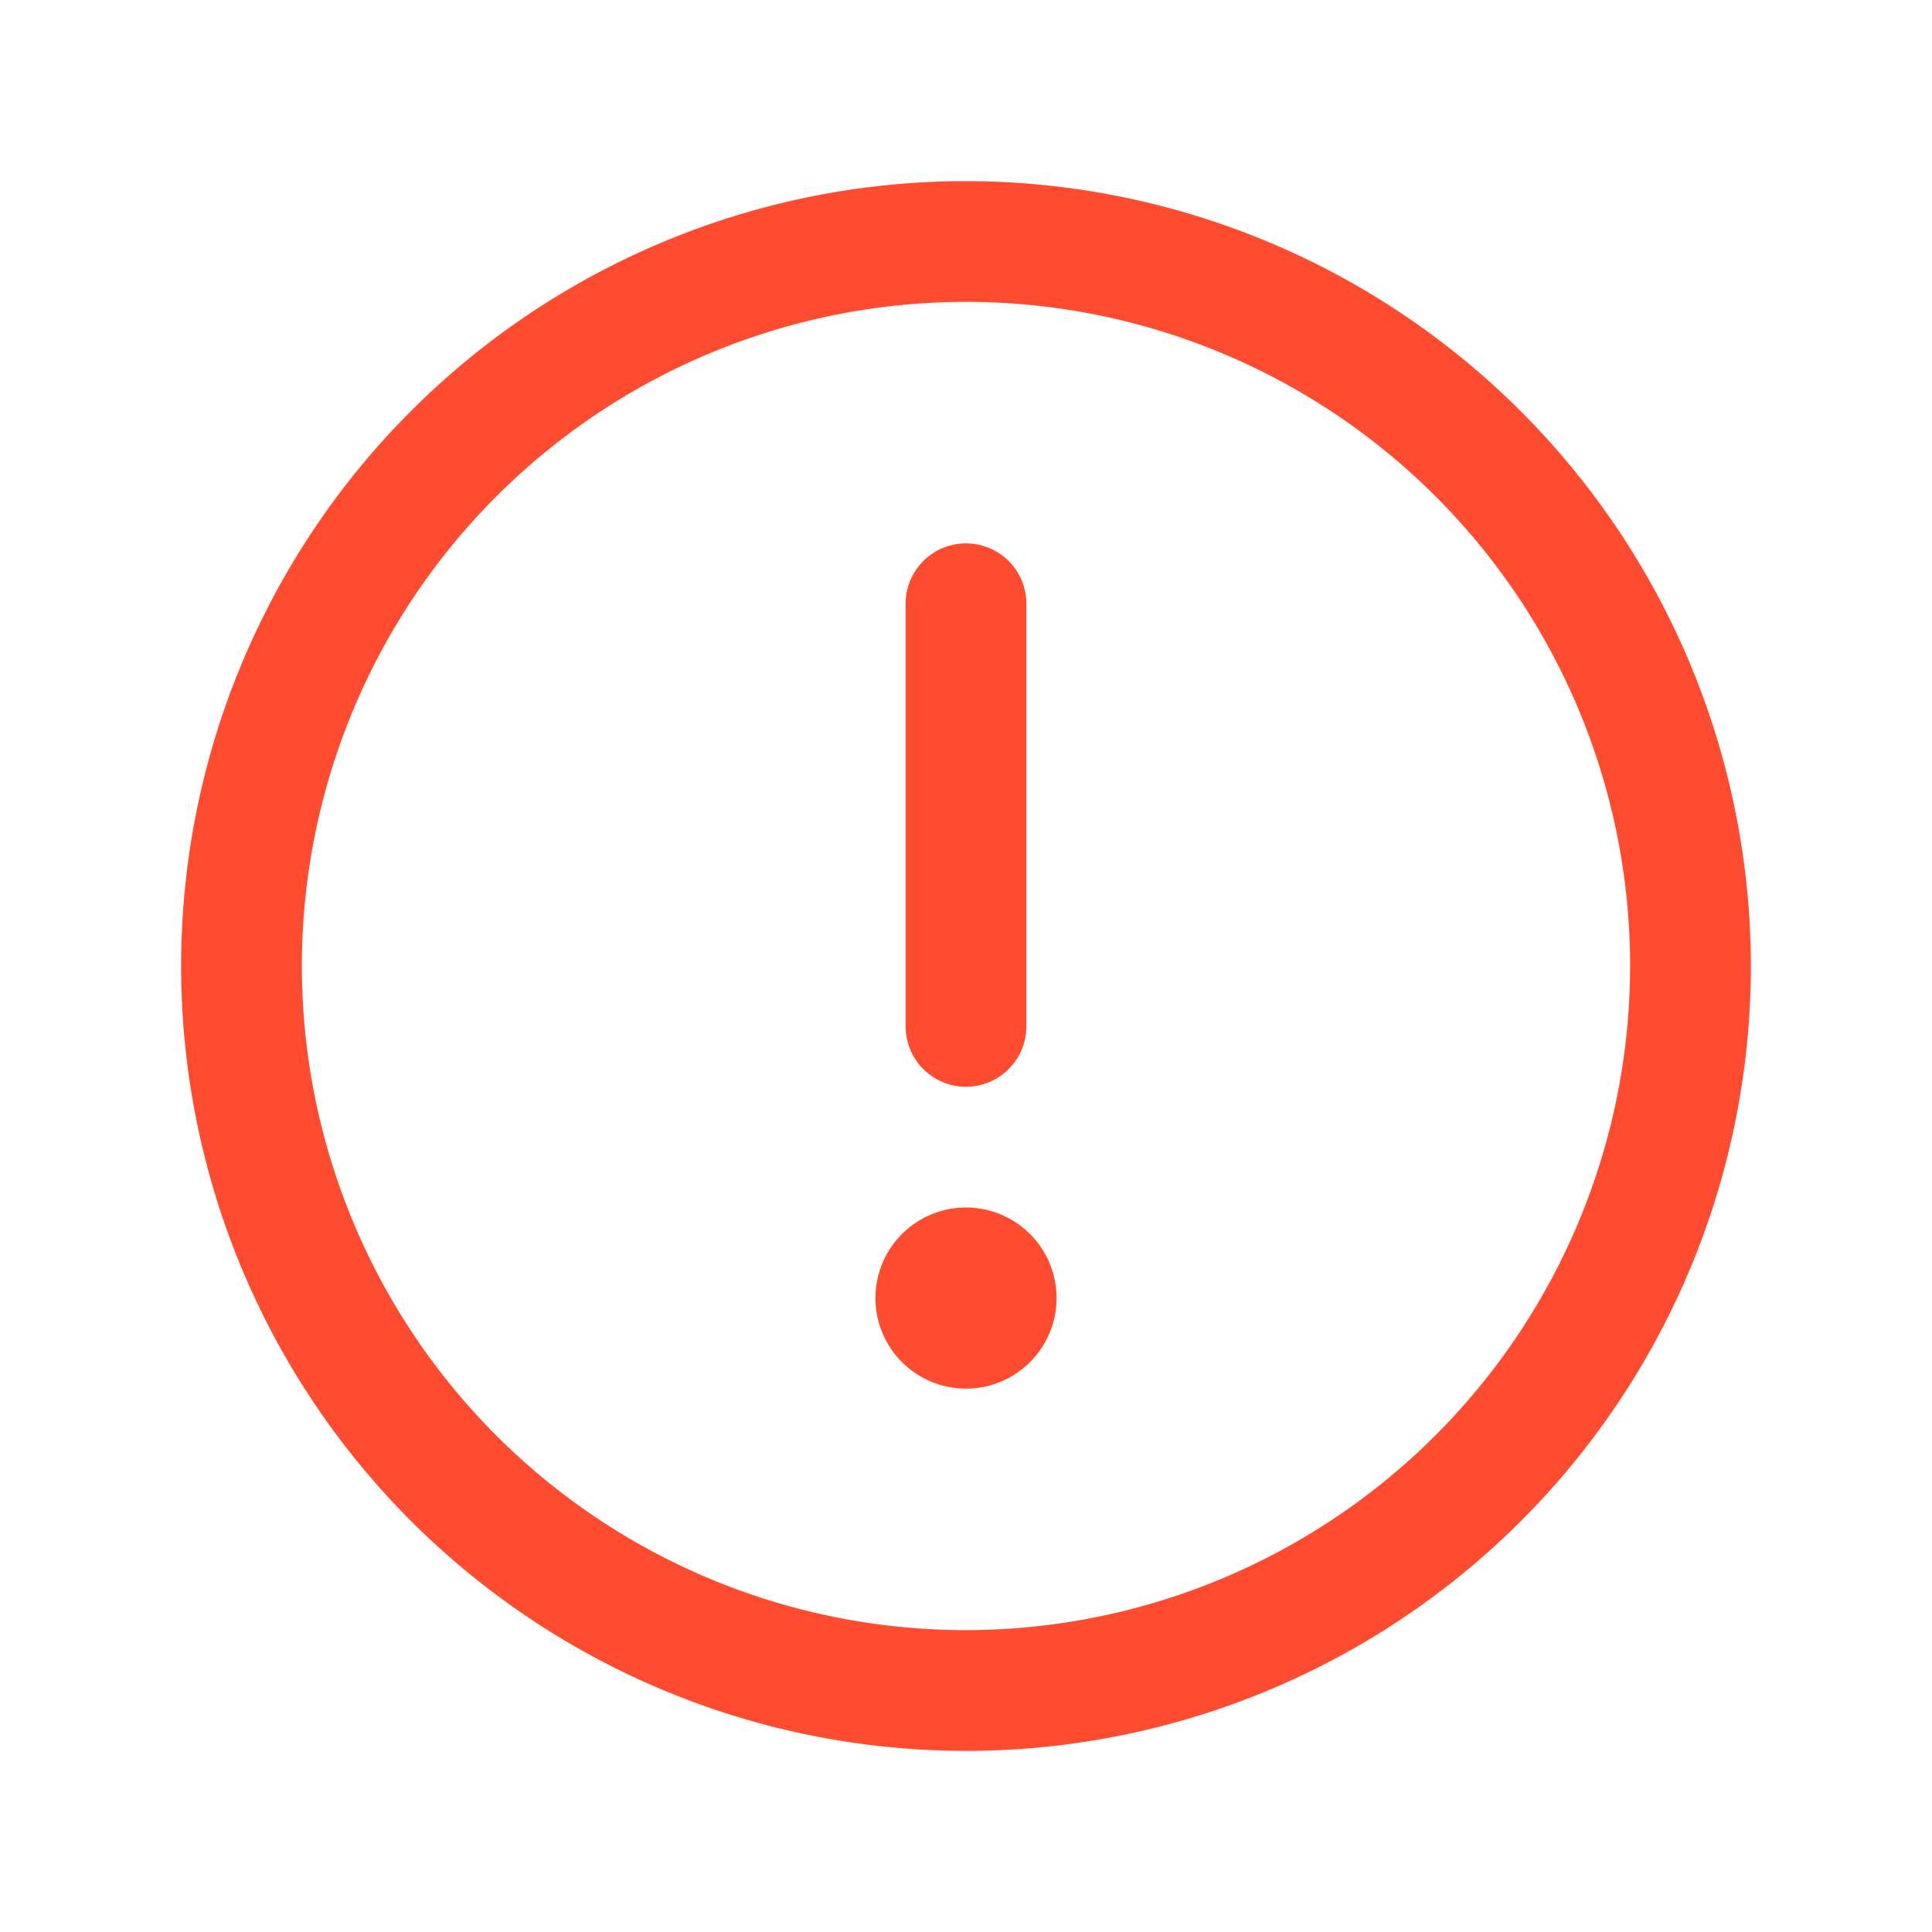
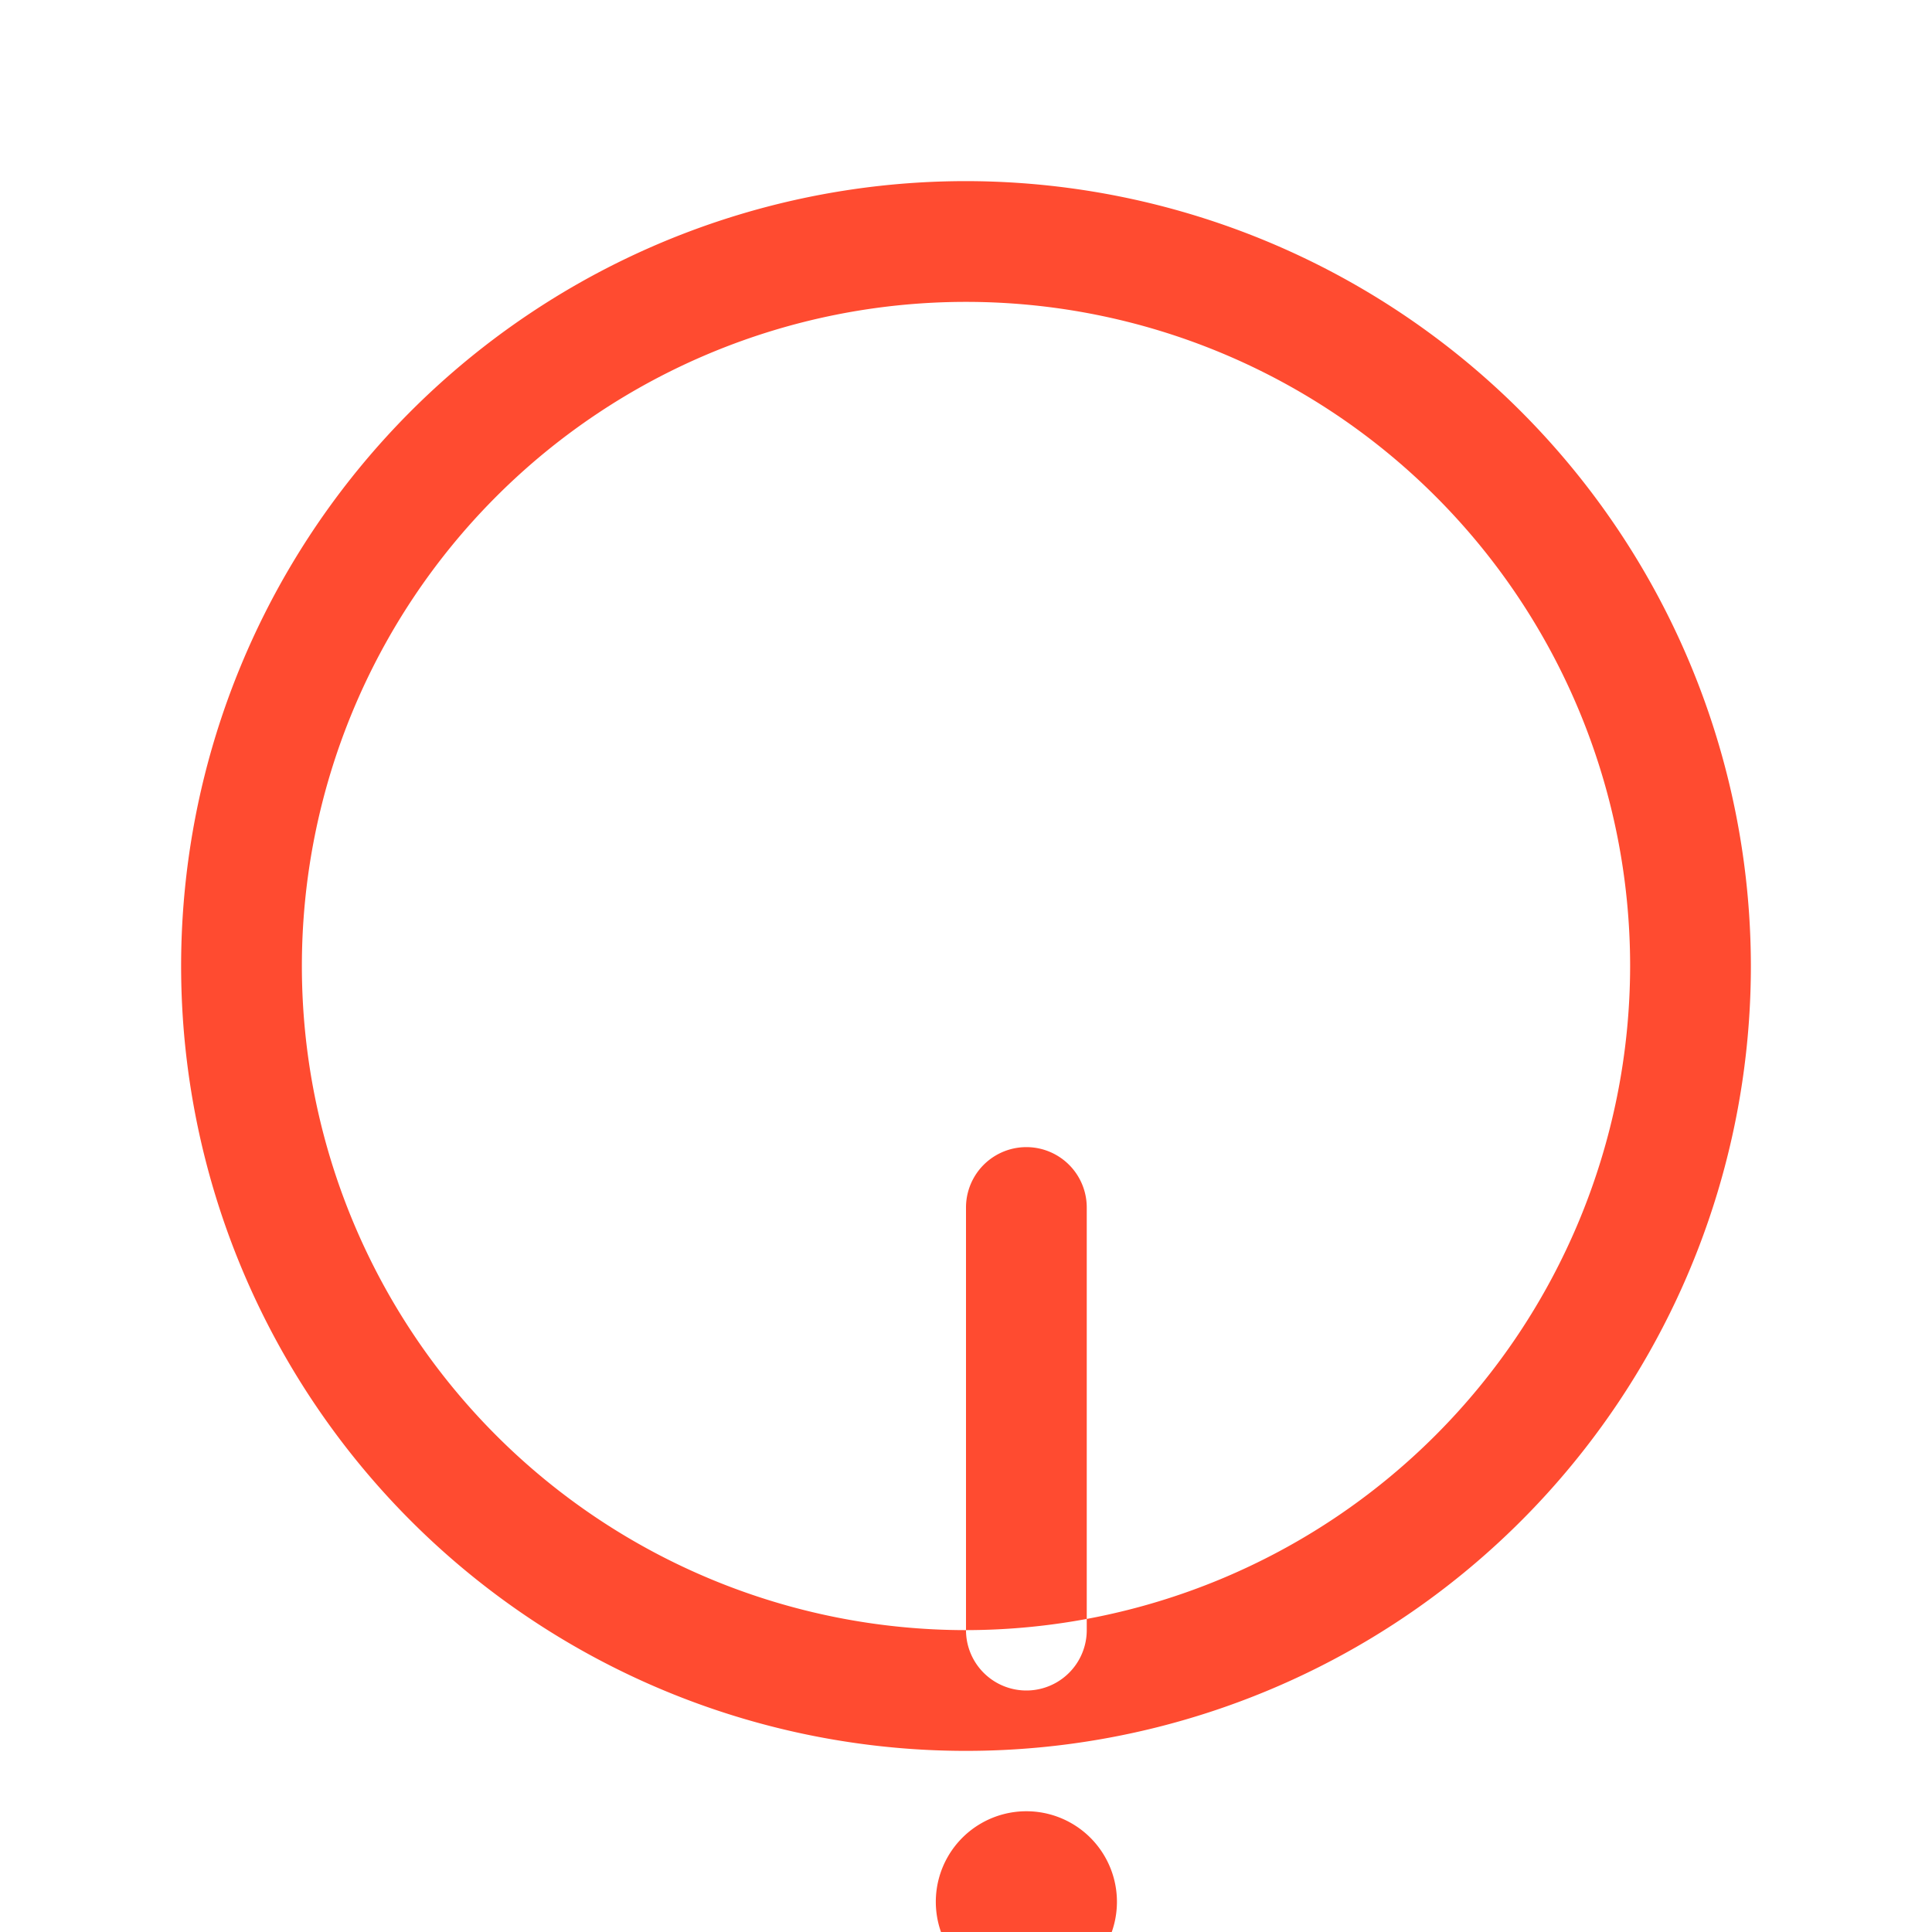
<svg xmlns="http://www.w3.org/2000/svg" width="32" height="32" fill="none">
-   <path fill="#FF4B30" d="M16 3a13 13 0 1 0 13 13A13.013 13.013 0 0 0 16 3Zm0 24a11 11 0 1 1 11-11 11.012 11.012 0 0 1-11 11Zm-1-10v-7a1 1 0 0 1 2 0v7a1 1 0 0 1-2 0Zm2.5 4.5a1.5 1.5 0 1 1-3 0 1.5 1.5 0 0 1 3 0Z" />
+   <path fill="#FF4B30" d="M16 3a13 13 0 1 0 13 13A13.013 13.013 0 0 0 16 3Zm0 24a11 11 0 1 1 11-11 11.012 11.012 0 0 1-11 11Zv-7a1 1 0 0 1 2 0v7a1 1 0 0 1-2 0Zm2.5 4.5a1.5 1.5 0 1 1-3 0 1.5 1.5 0 0 1 3 0Z" />
</svg>